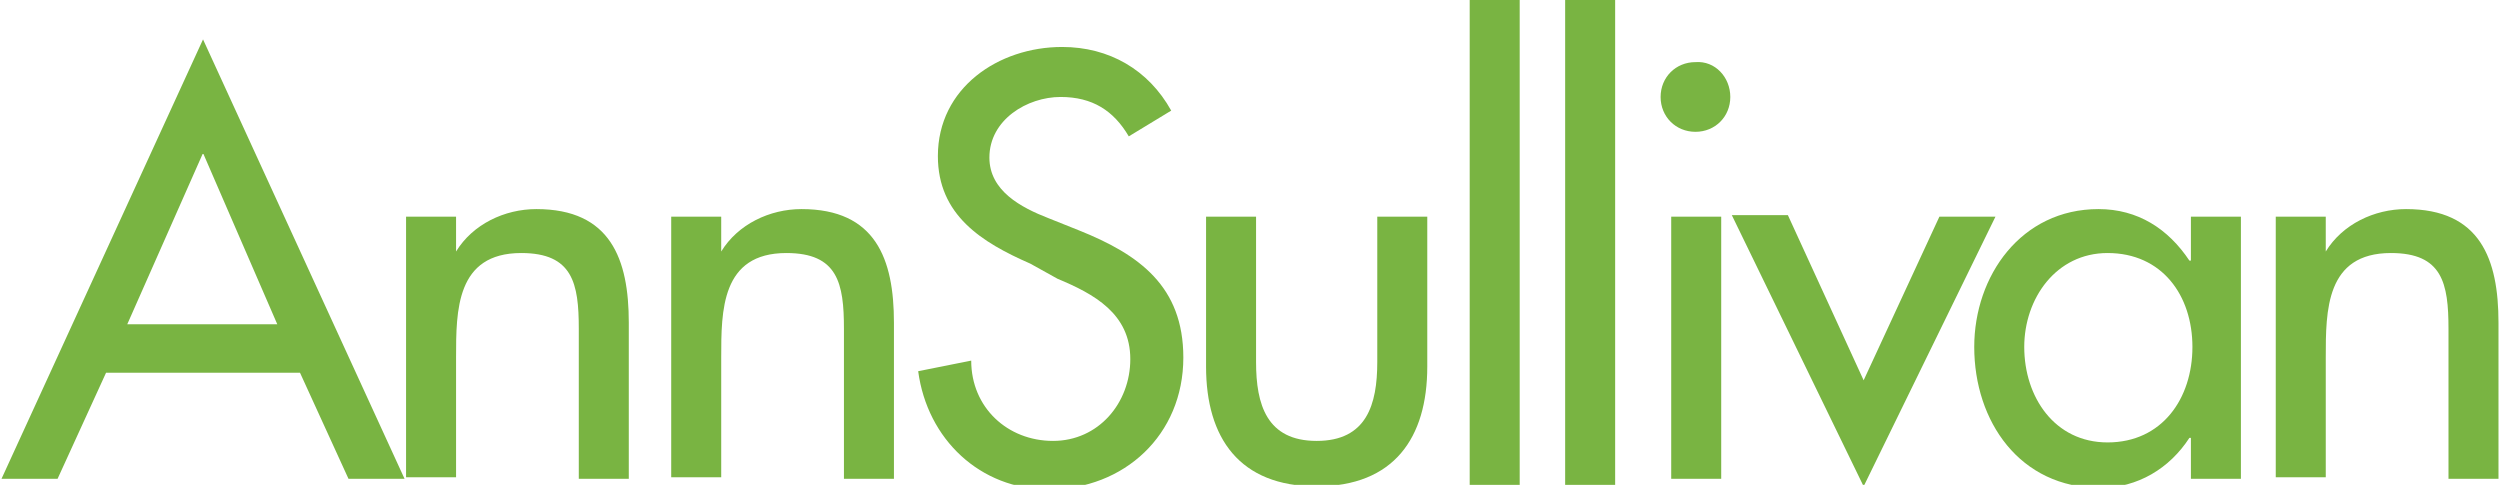
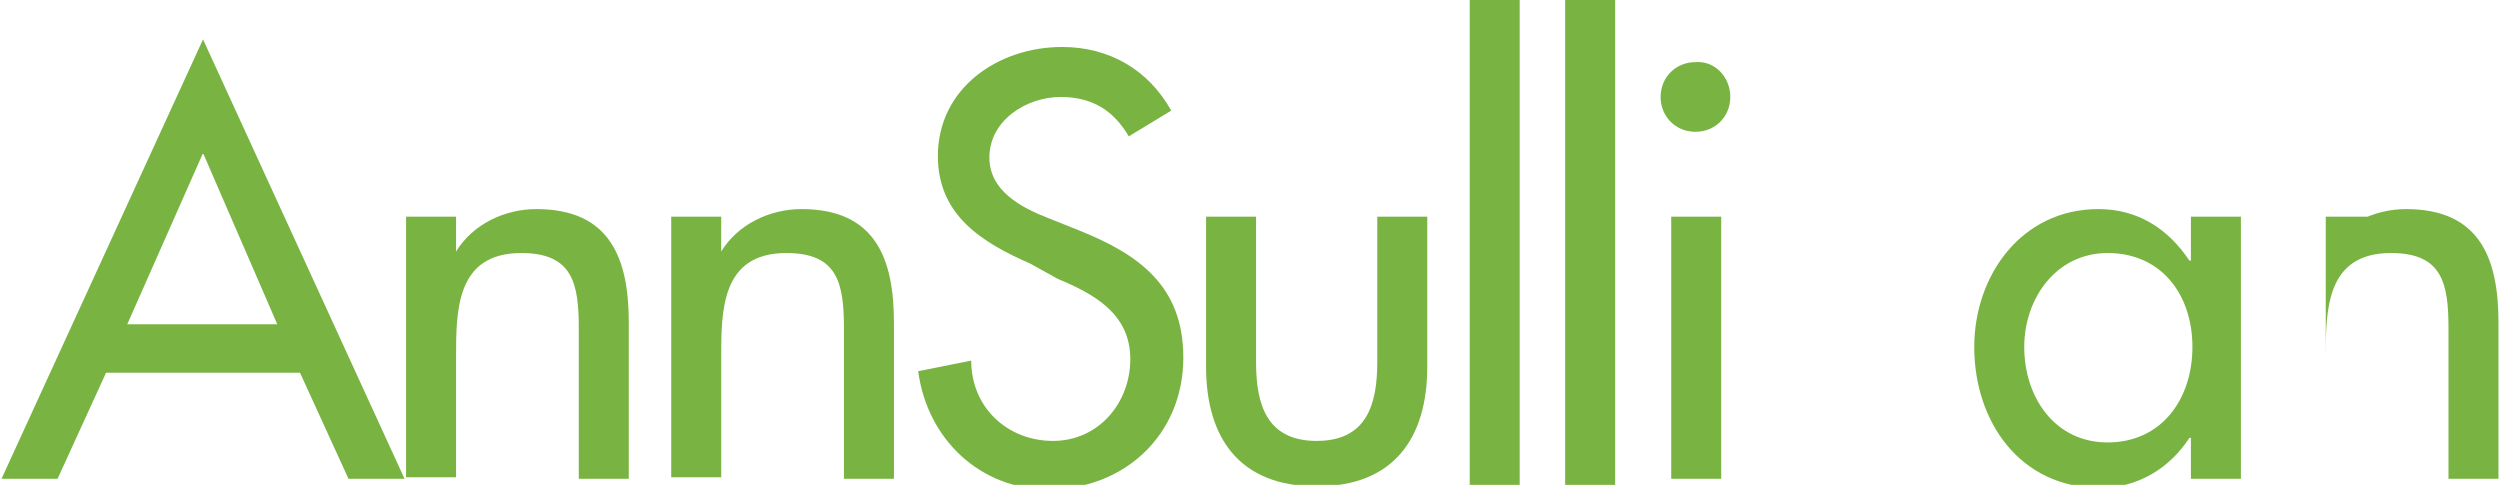
<svg xmlns="http://www.w3.org/2000/svg" class="logo2" version="1.1" id="Layer_1" x="0px" y="0px" viewBox="0 0 165 32" style="enable-background:new 0 0 165 32;" xml:space="preserve">
  <g>
    <g>
      <path fill="#79b442" d="M7,24.6l-3.2,7H0.1l13.3-29l13.3,29h-3.7l-3.2-7H7z M13.4,10.1l-5,11.3h9.9L13.4,10.1z" />
    </g>
    <g>
      <path fill="#79b442" d="M30.1,16.6L30.1,16.6c1.1-1.8,3.2-2.8,5.3-2.8c4.9,0,6.1,3.3,6.1,7.5v10.3h-3.3v-9.9c0-3-0.4-5-3.8-5 c-4.3,0-4.3,3.8-4.3,6.9v7.9h-3.3V14.3h3.3V16.6z" />
      <path fill="#79b442" d="M47.6,16.6L47.6,16.6c1.1-1.8,3.2-2.8,5.3-2.8c4.9,0,6.1,3.3,6.1,7.5v10.3h-3.3v-9.9c0-3-0.4-5-3.8-5 c-4.3,0-4.3,3.8-4.3,6.9v7.9h-3.3V14.3h3.3V16.6z" />
      <path fill="#79b442" d="M74.5,9c-1-1.7-2.4-2.6-4.5-2.6c-2.2,0-4.7,1.5-4.7,4c0,2.2,2.1,3.3,3.9,4l2,0.8c4,1.6,6.9,3.7,6.9,8.4 c0,5.1-3.9,8.7-8.9,8.7c-4.5,0-8-3.3-8.6-7.8l3.5-0.7c0,3.1,2.4,5.3,5.4,5.3s5.1-2.5,5.1-5.4c0-3-2.4-4.3-4.8-5.3L68,17.4 c-3.2-1.4-6.1-3.2-6.1-7.1c0-4.5,4-7.2,8.2-7.2c3.1,0,5.7,1.5,7.2,4.2L74.5,9z" />
      <path fill="#79b442" d="M82.9,14.3v9.6c0,2.8,0.7,5.2,4,5.2c3.3,0,4-2.4,4-5.2v-9.6h3.3v9.9c0,4.7-2.2,7.9-7.3,7.9 c-5.1,0-7.3-3.2-7.3-7.9v-9.9H82.9z" />
      <path fill="#79b442" d="M100.3,32H97V0h3.3V32z" />
      <path fill="#79b442" d="M106.6,32h-3.3V0h3.3V32z" />
      <path fill="#79b442" d="M114.2,6.4c0,1.3-1,2.3-2.3,2.3c-1.3,0-2.3-1-2.3-2.3c0-1.3,1-2.3,2.3-2.3C113.2,4,114.2,5.1,114.2,6.4z M113.6,31.6h-3.3V14.3h3.3V31.6z" />
-       <path fill="#79b442" d="M123,25.1l5-10.8h3.7L123,32.1l-8.7-17.9h3.7L123,25.1z" />
      <path fill="#79b442" d="M147.9,31.6h-3.3v-2.7h-0.1c-1.3,2-3.4,3.3-5.9,3.3c-5.3,0-8.3-4.4-8.3-9.3c0-4.7,3.1-9.1,8.2-9.1 c2.6,0,4.6,1.3,6,3.4h0.1v-2.9h3.3V31.6z M144.7,22.9c0-3.4-2-6.2-5.6-6.2c-3.4,0-5.5,3-5.5,6.2c0,3.3,2,6.3,5.5,6.3 C142.7,29.2,144.7,26.3,144.7,22.9z" />
    </g>
    <g>
-       <path fill="#79b442" d="M153.5,16.6L153.5,16.6c1.1-1.8,3.2-2.8,5.3-2.8c4.9,0,6.1,3.3,6.1,7.5v10.3h-3.3v-9.9c0-3-0.4-5-3.8-5 c-4.3,0-4.3,3.8-4.3,6.9v7.9h-3.3V14.3h3.3V16.6z" />
+       <path fill="#79b442" d="M153.5,16.6L153.5,16.6c1.1-1.8,3.2-2.8,5.3-2.8c4.9,0,6.1,3.3,6.1,7.5v10.3h-3.3v-9.9c0-3-0.4-5-3.8-5 c-4.3,0-4.3,3.8-4.3,6.9v7.9V14.3h3.3V16.6z" />
    </g>
  </g>
</svg>